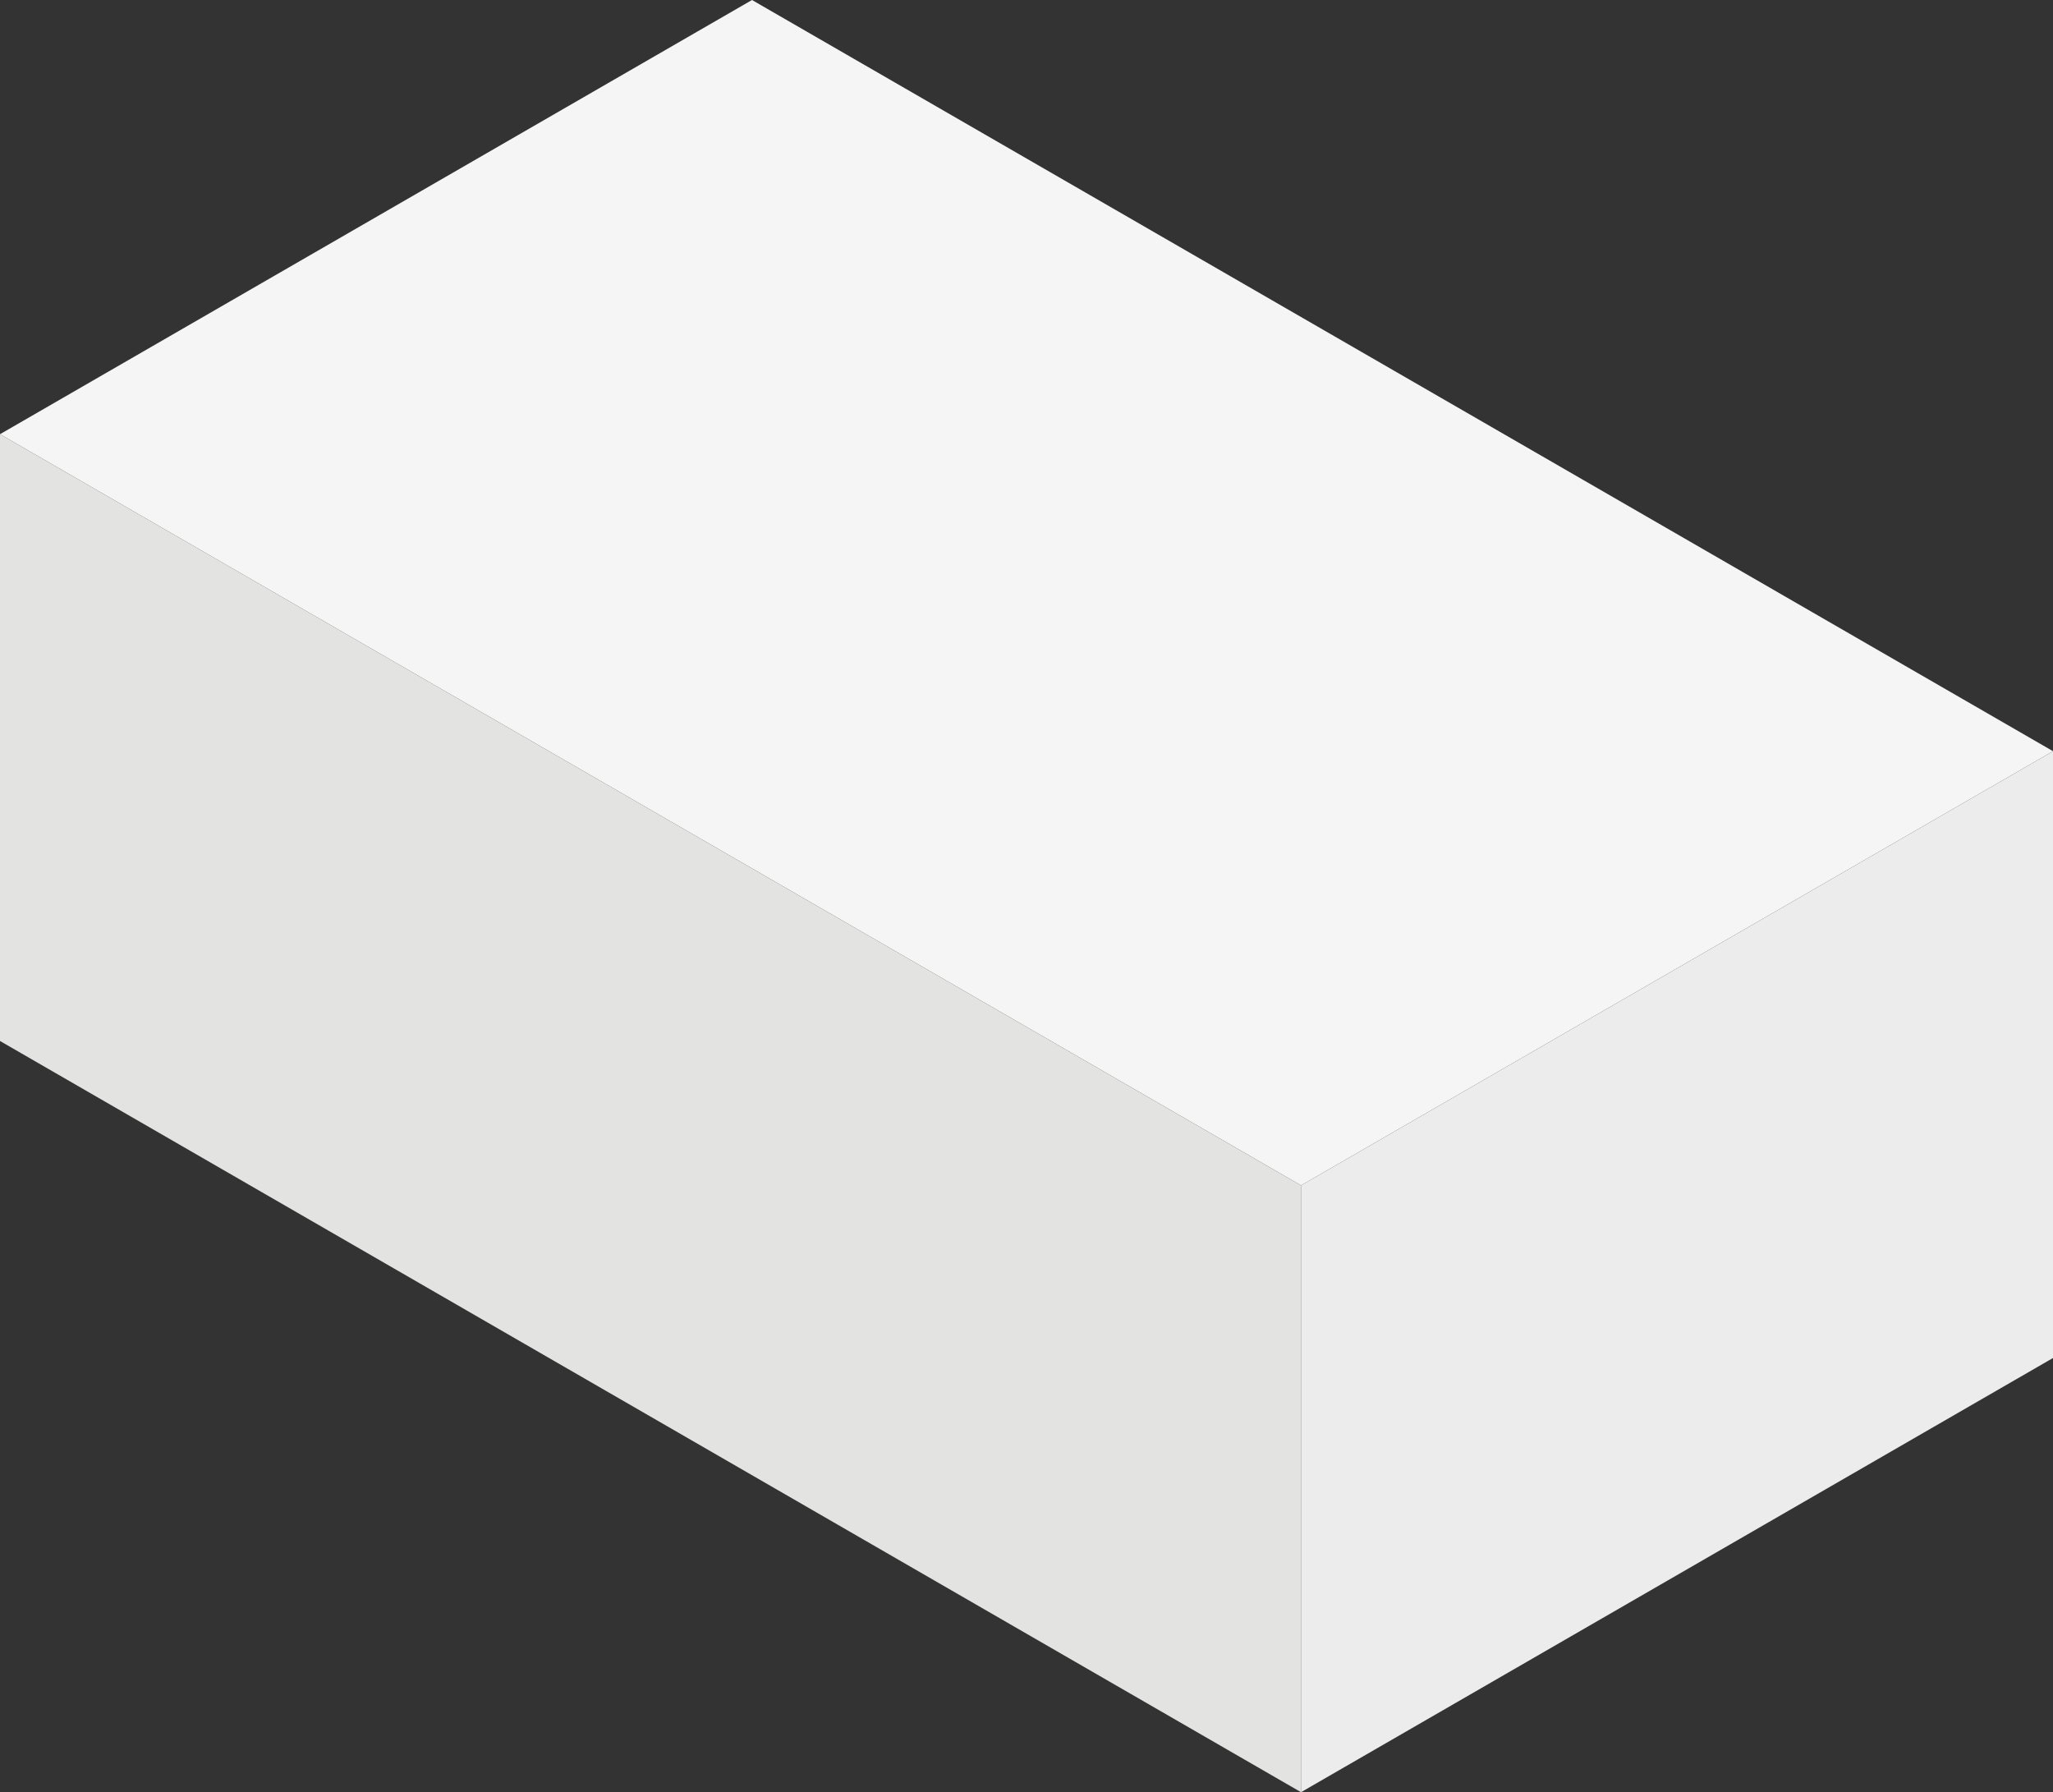
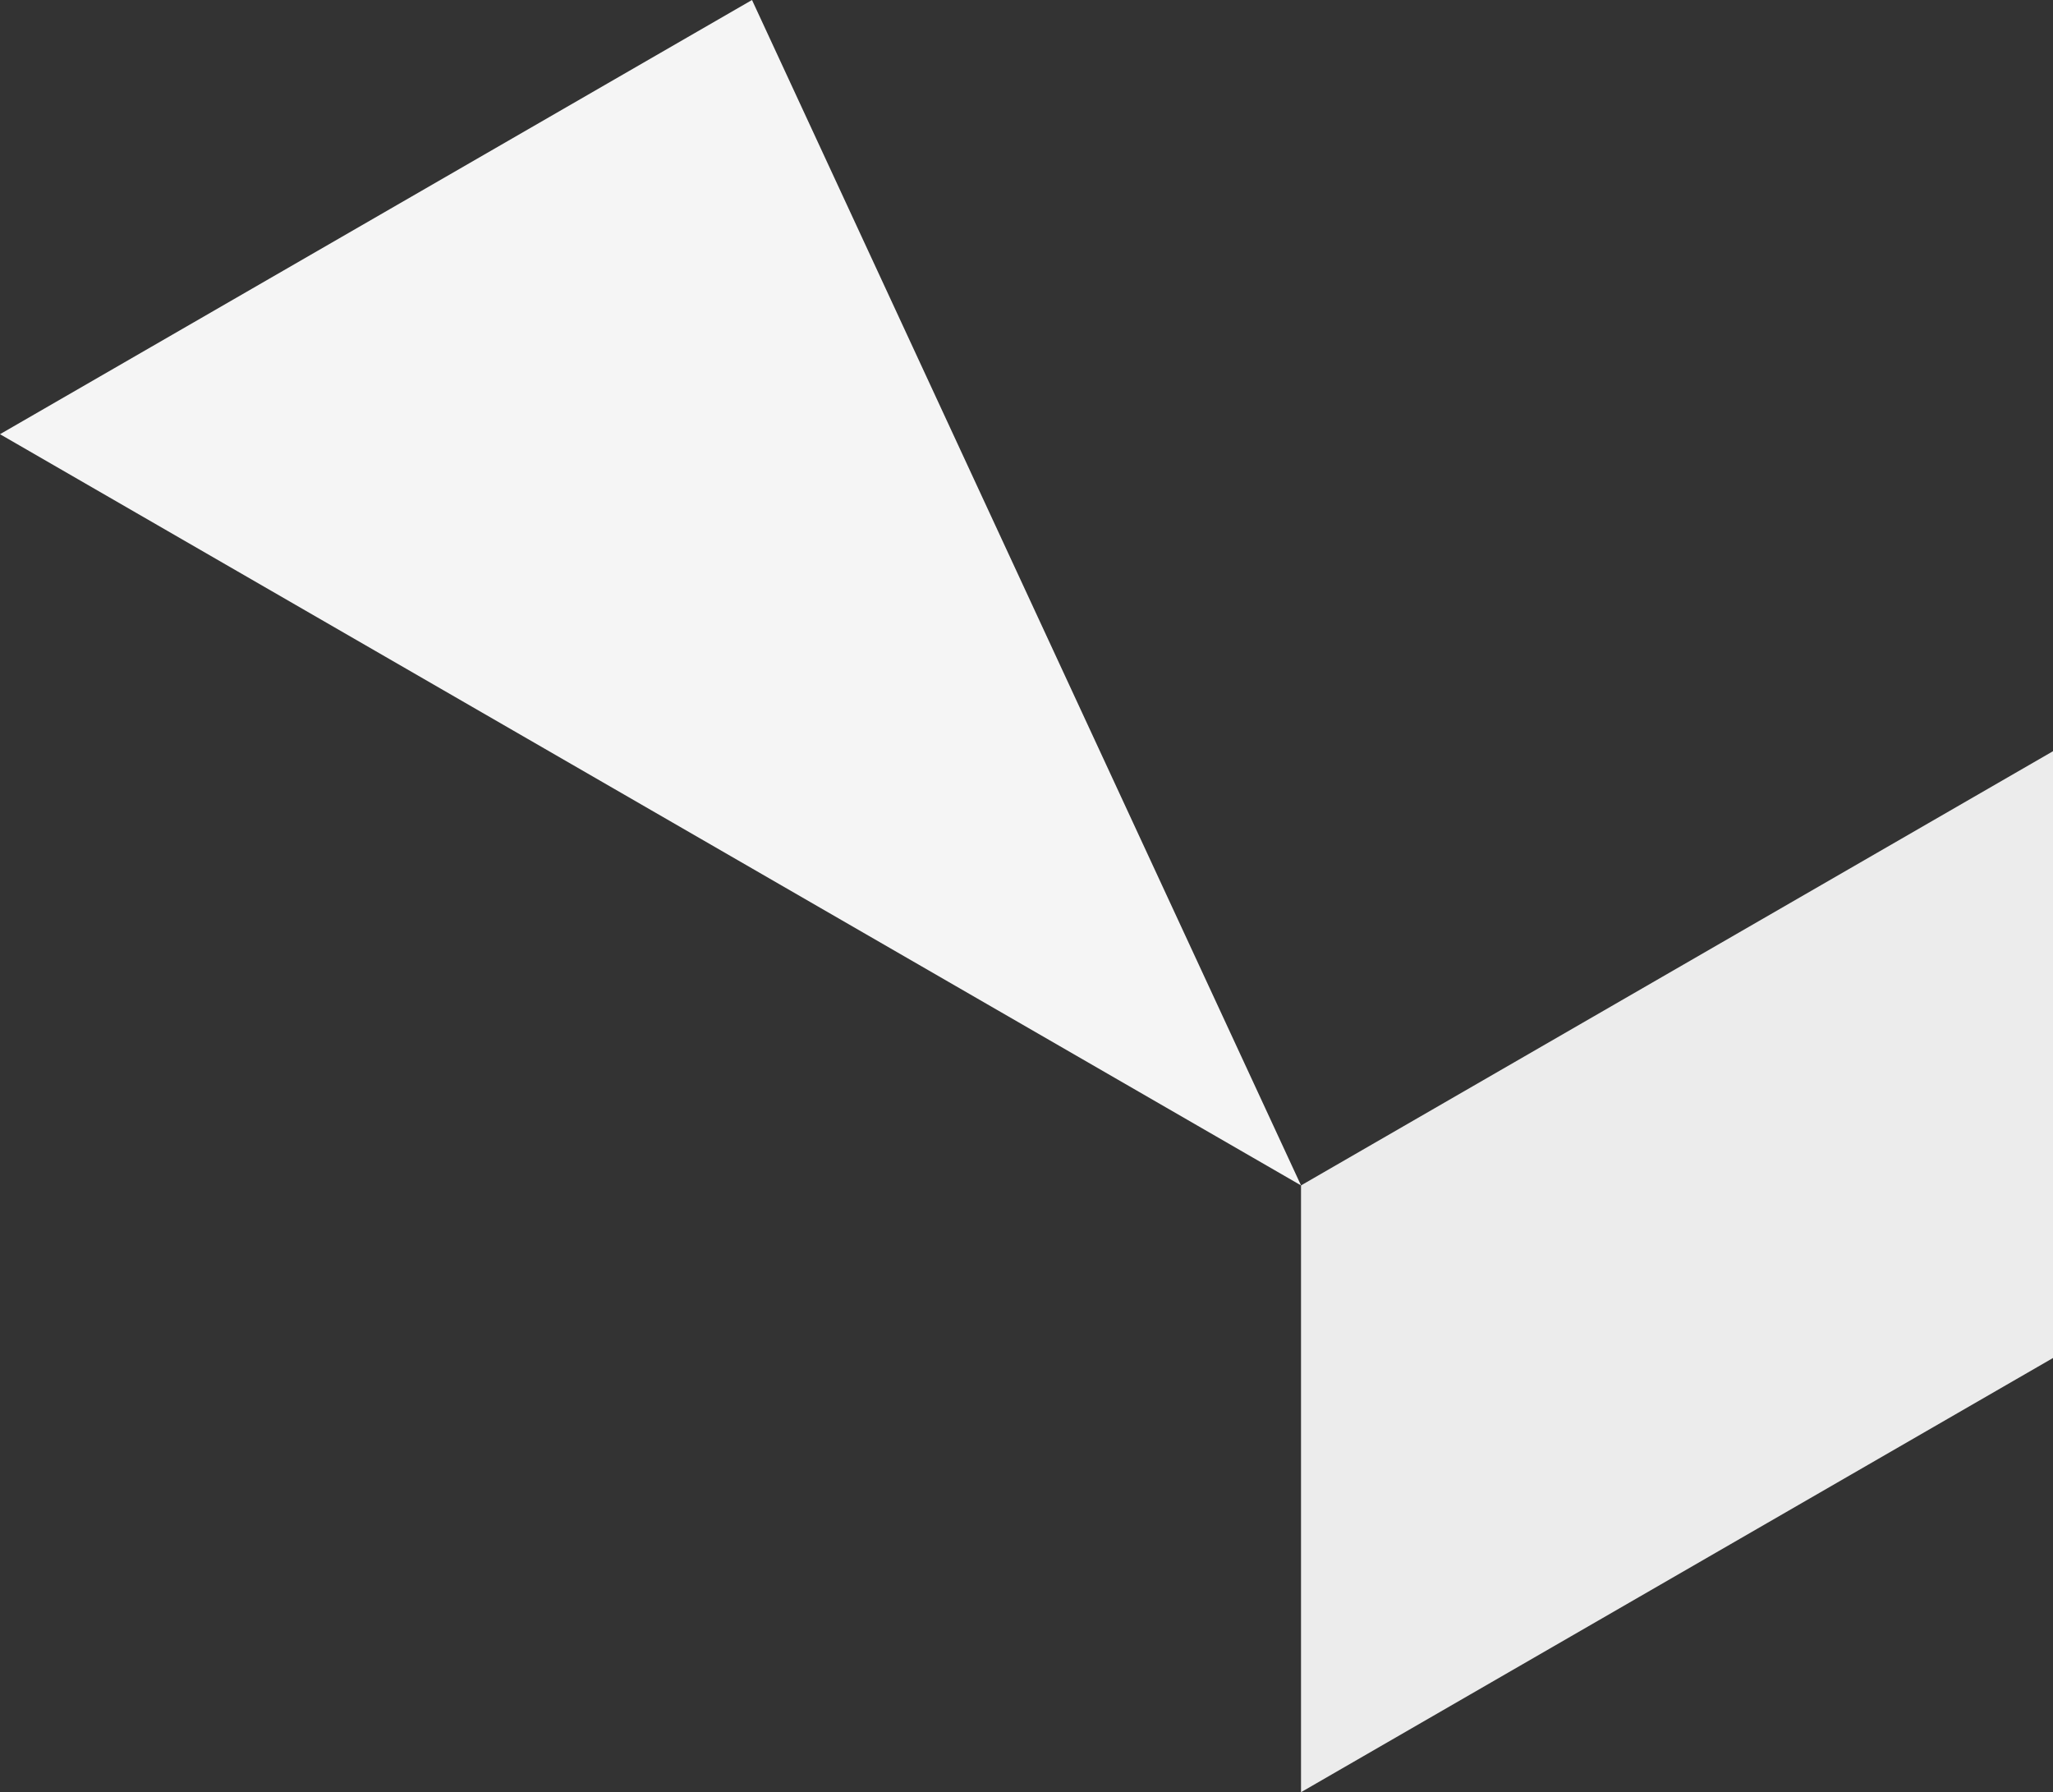
<svg xmlns="http://www.w3.org/2000/svg" height="428.3" preserveAspectRatio="xMidYMid meet" version="1.0" viewBox="0.0 0.0 490.7 428.3" width="490.7" zoomAndPan="magnify">
  <rect x="0.0" y="0.0" width="490.7" height="428.3" fill="#333333" stroke="none" />
  <defs>
    <clipPath id="a">
      <path d="M 0 0 L 490.711 0 L 490.711 284 L 0 284 Z M 0 0" />
    </clipPath>
    <clipPath id="b">
      <path d="M 0 103 L 311 103 L 311 428.328 L 0 428.328 Z M 0 103" />
    </clipPath>
    <clipPath id="c">
      <path d="M 310 179 L 490.711 179 L 490.711 428.328 L 310 428.328 Z M 310 179" />
    </clipPath>
  </defs>
  <g>
    <g clip-path="url(#a)" id="change1_1">
-       <path d="M 179.742 0 L 490.707 179.535 L 310.965 283.309 L 0 103.773 L 179.742 0" fill="#f5f5f5" />
+       <path d="M 179.742 0 L 310.965 283.309 L 0 103.773 L 179.742 0" fill="#f5f5f5" />
    </g>
    <g clip-path="url(#b)" id="change2_1">
-       <path d="M 0 103.77 L 310.965 283.309 L 310.965 428.328 L 0 248.793 L 0 103.77" fill="#e3e3e2" />
-     </g>
+       </g>
    <g clip-path="url(#c)" id="change3_1">
      <path d="M 310.965 428.328 L 490.707 324.555 L 490.707 179.535 L 310.965 283.309 L 310.965 428.328" fill="#ececec" />
    </g>
  </g>
</svg>